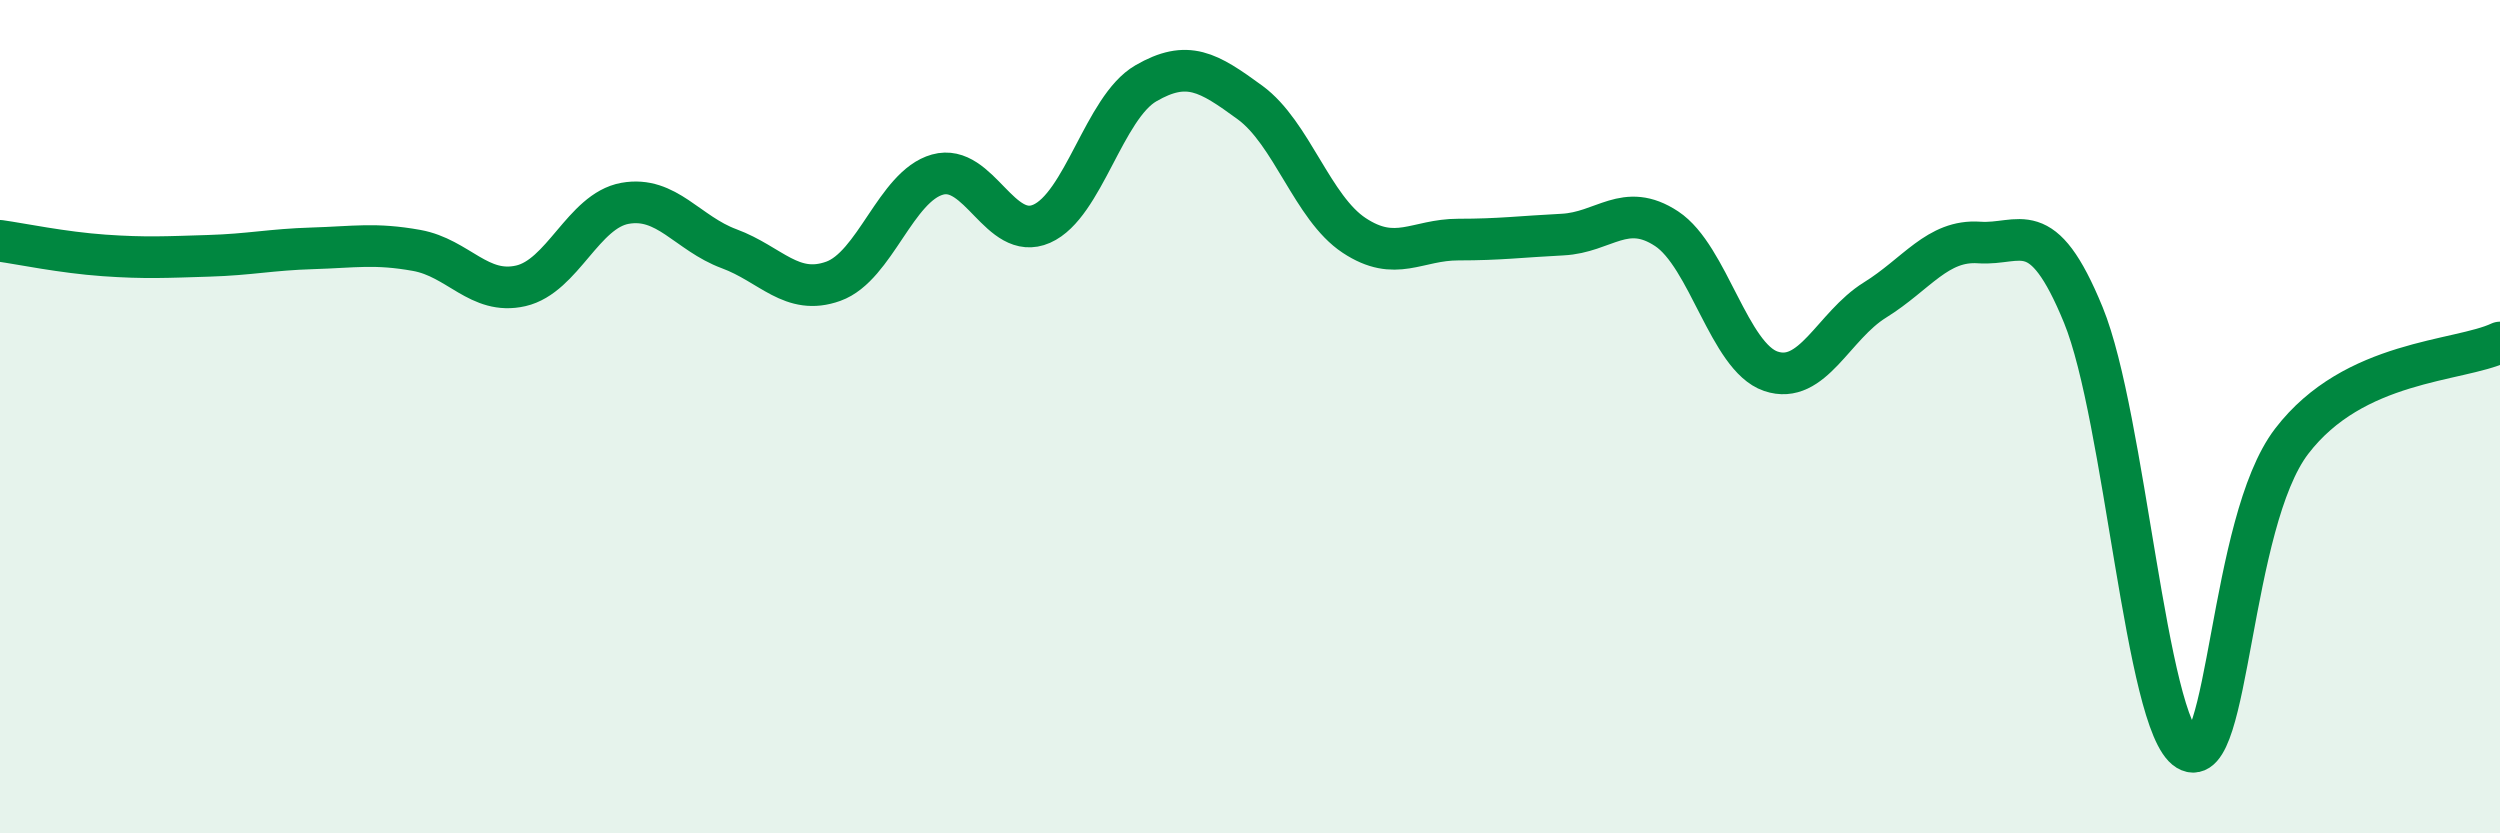
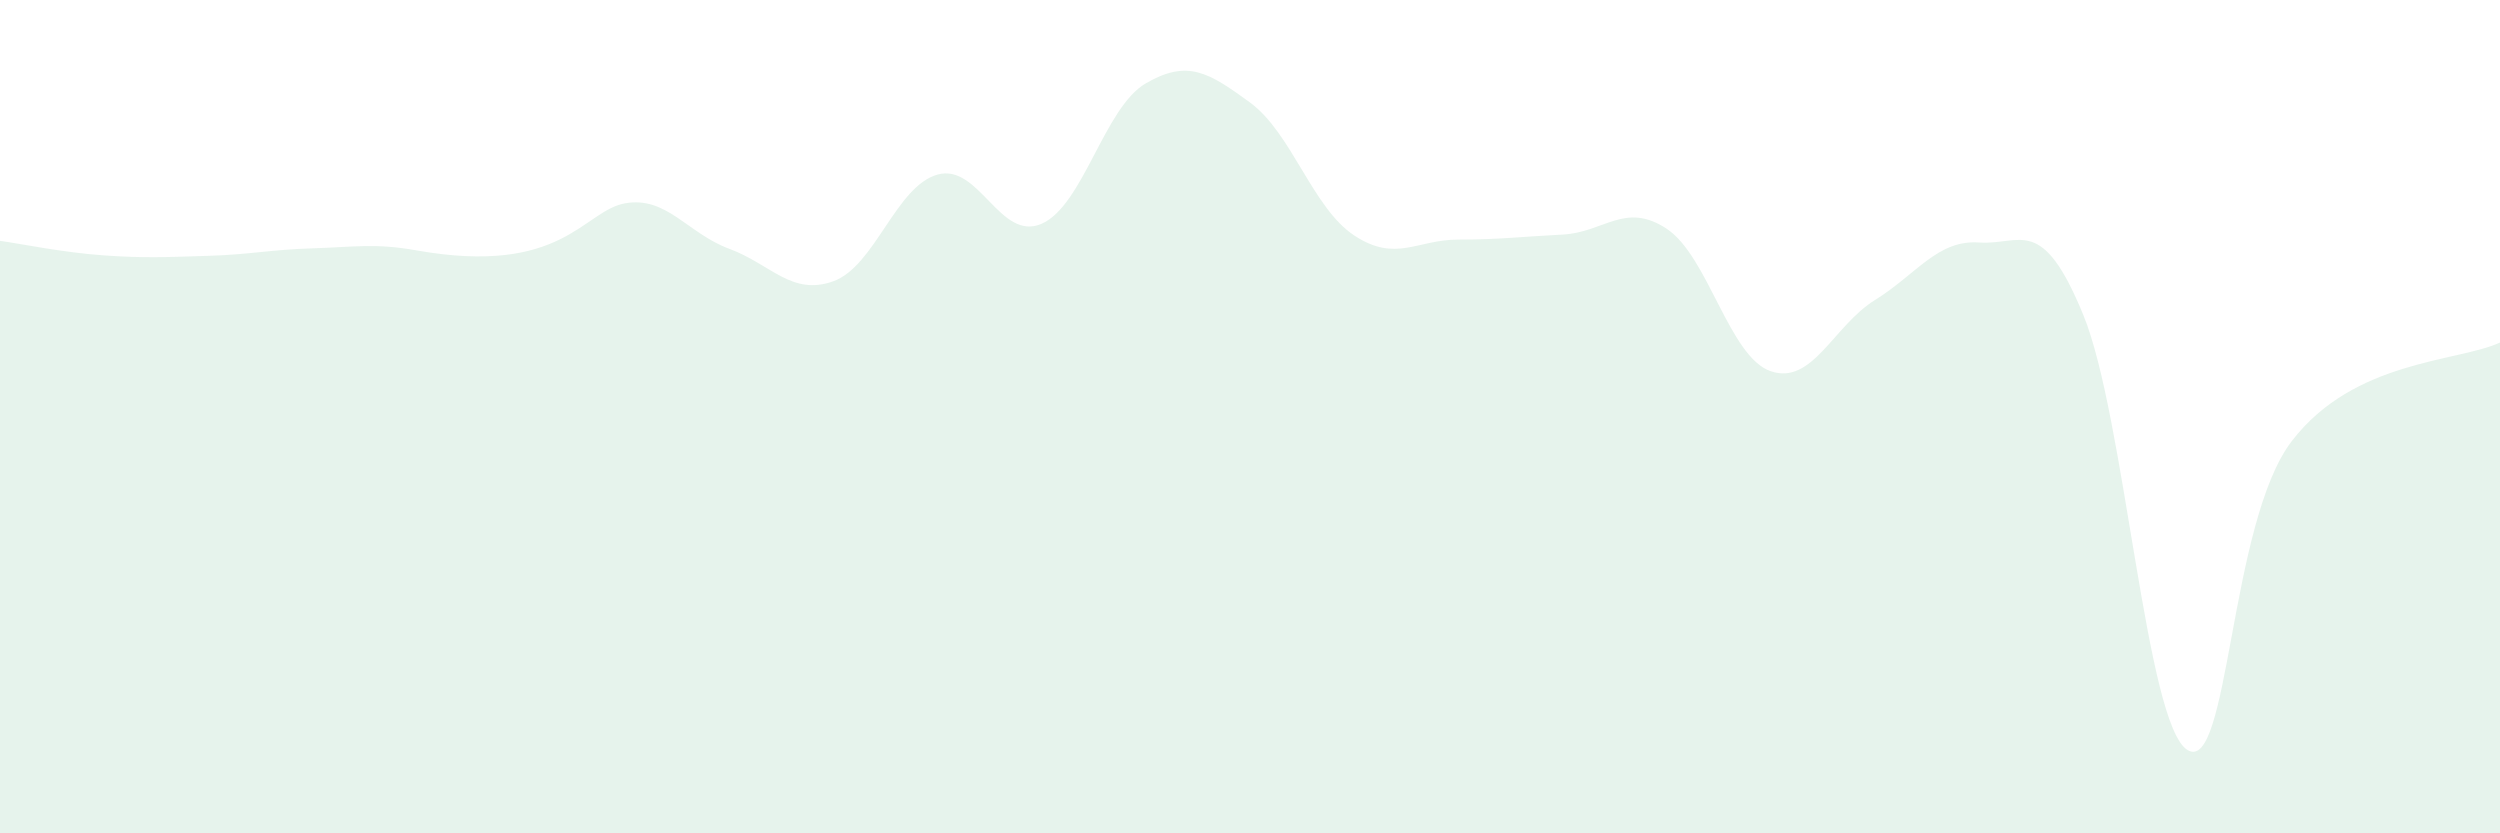
<svg xmlns="http://www.w3.org/2000/svg" width="60" height="20" viewBox="0 0 60 20">
-   <path d="M 0,5.78 C 0.5,5.85 1.5,6.06 2.5,6.13 C 3.5,6.2 4,6.17 5,6.14 C 6,6.11 6.5,5.99 7.5,5.96 C 8.5,5.93 9,5.83 10,6.01 C 11,6.19 11.5,7.09 12.5,6.86 C 13.5,6.63 14,5.06 15,4.88 C 16,4.7 16.5,5.6 17.5,5.97 C 18.5,6.34 19,7.11 20,6.75 C 21,6.39 21.5,4.47 22.5,4.19 C 23.5,3.91 24,5.81 25,5.37 C 26,4.93 26.5,2.58 27.5,2 C 28.5,1.42 29,1.73 30,2.46 C 31,3.19 31.5,4.99 32.5,5.65 C 33.5,6.31 34,5.75 35,5.75 C 36,5.75 36.5,5.68 37.5,5.63 C 38.5,5.58 39,4.83 40,5.49 C 41,6.15 41.5,8.57 42.5,8.91 C 43.5,9.25 44,7.82 45,7.2 C 46,6.58 46.5,5.75 47.5,5.82 C 48.5,5.89 49,5.12 50,7.56 C 51,10 51.5,17.39 52.5,18 C 53.5,18.61 53.5,12.55 55,10.59 C 56.5,8.63 59,8.69 60,8.22L60 20L0 20Z" fill="#008740" opacity="0.1" stroke-linecap="round" stroke-linejoin="round" />
-   <path d="M 0,5.78 C 0.5,5.85 1.5,6.06 2.5,6.13 C 3.5,6.2 4,6.17 5,6.14 C 6,6.11 6.5,5.99 7.5,5.96 C 8.5,5.93 9,5.83 10,6.01 C 11,6.19 11.5,7.09 12.5,6.86 C 13.5,6.63 14,5.06 15,4.88 C 16,4.7 16.5,5.6 17.5,5.97 C 18.5,6.34 19,7.11 20,6.75 C 21,6.39 21.5,4.47 22.5,4.19 C 23.5,3.91 24,5.81 25,5.37 C 26,4.93 26.5,2.58 27.5,2 C 28.5,1.42 29,1.73 30,2.46 C 31,3.19 31.5,4.99 32.5,5.65 C 33.5,6.31 34,5.75 35,5.75 C 36,5.75 36.5,5.68 37.5,5.63 C 38.5,5.58 39,4.83 40,5.49 C 41,6.15 41.5,8.57 42.5,8.91 C 43.5,9.25 44,7.82 45,7.2 C 46,6.58 46.5,5.75 47.5,5.82 C 48.5,5.89 49,5.12 50,7.56 C 51,10 51.5,17.39 52.5,18 C 53.5,18.61 53.5,12.55 55,10.59 C 56.5,8.63 59,8.69 60,8.22" stroke="#008740" stroke-width="1" fill="none" stroke-linecap="round" stroke-linejoin="round" />
+   <path d="M 0,5.78 C 0.5,5.85 1.5,6.06 2.5,6.13 C 3.5,6.2 4,6.17 5,6.14 C 6,6.11 6.5,5.99 7.5,5.96 C 8.5,5.93 9,5.83 10,6.01 C 13.5,6.63 14,5.06 15,4.88 C 16,4.7 16.5,5.6 17.5,5.97 C 18.5,6.34 19,7.11 20,6.75 C 21,6.39 21.5,4.47 22.5,4.19 C 23.5,3.91 24,5.81 25,5.37 C 26,4.93 26.5,2.58 27.5,2 C 28.5,1.42 29,1.73 30,2.46 C 31,3.19 31.5,4.99 32.5,5.65 C 33.5,6.31 34,5.75 35,5.75 C 36,5.75 36.5,5.68 37.5,5.63 C 38.5,5.58 39,4.83 40,5.49 C 41,6.15 41.5,8.57 42.5,8.91 C 43.5,9.25 44,7.82 45,7.2 C 46,6.58 46.5,5.75 47.5,5.82 C 48.5,5.89 49,5.12 50,7.56 C 51,10 51.5,17.39 52.5,18 C 53.5,18.61 53.5,12.55 55,10.59 C 56.5,8.63 59,8.69 60,8.22L60 20L0 20Z" fill="#008740" opacity="0.1" stroke-linecap="round" stroke-linejoin="round" />
</svg>